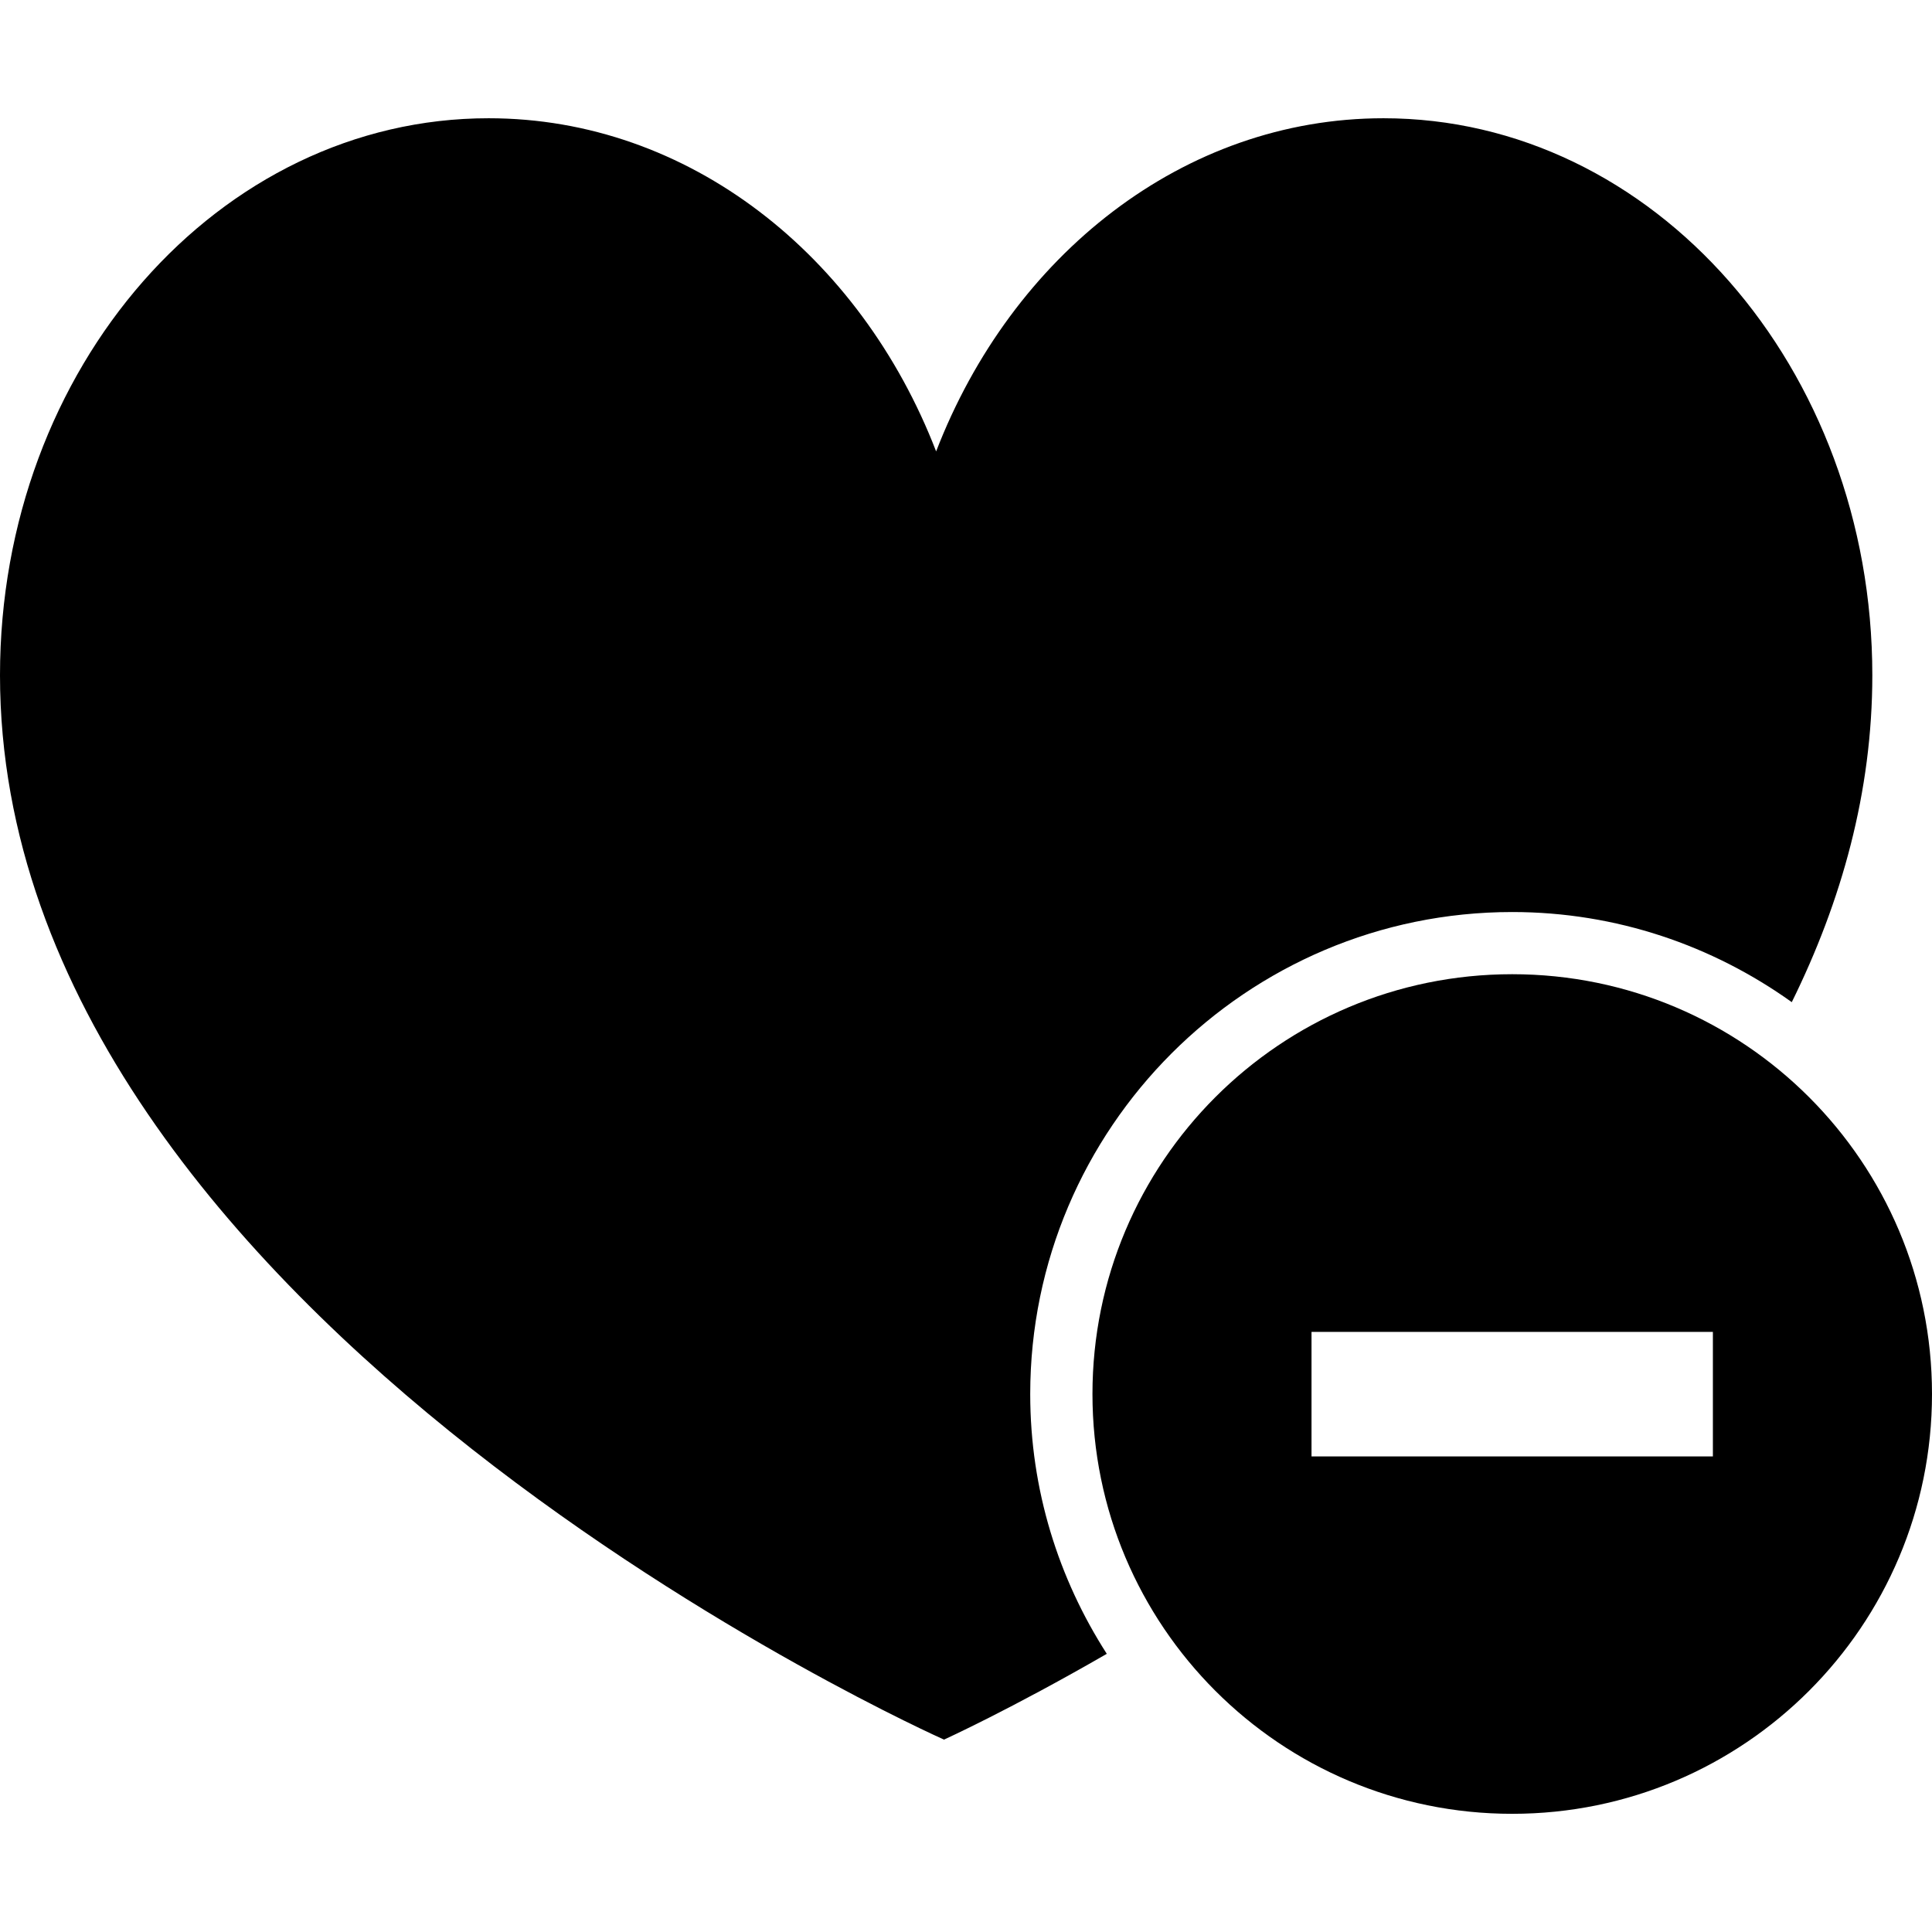
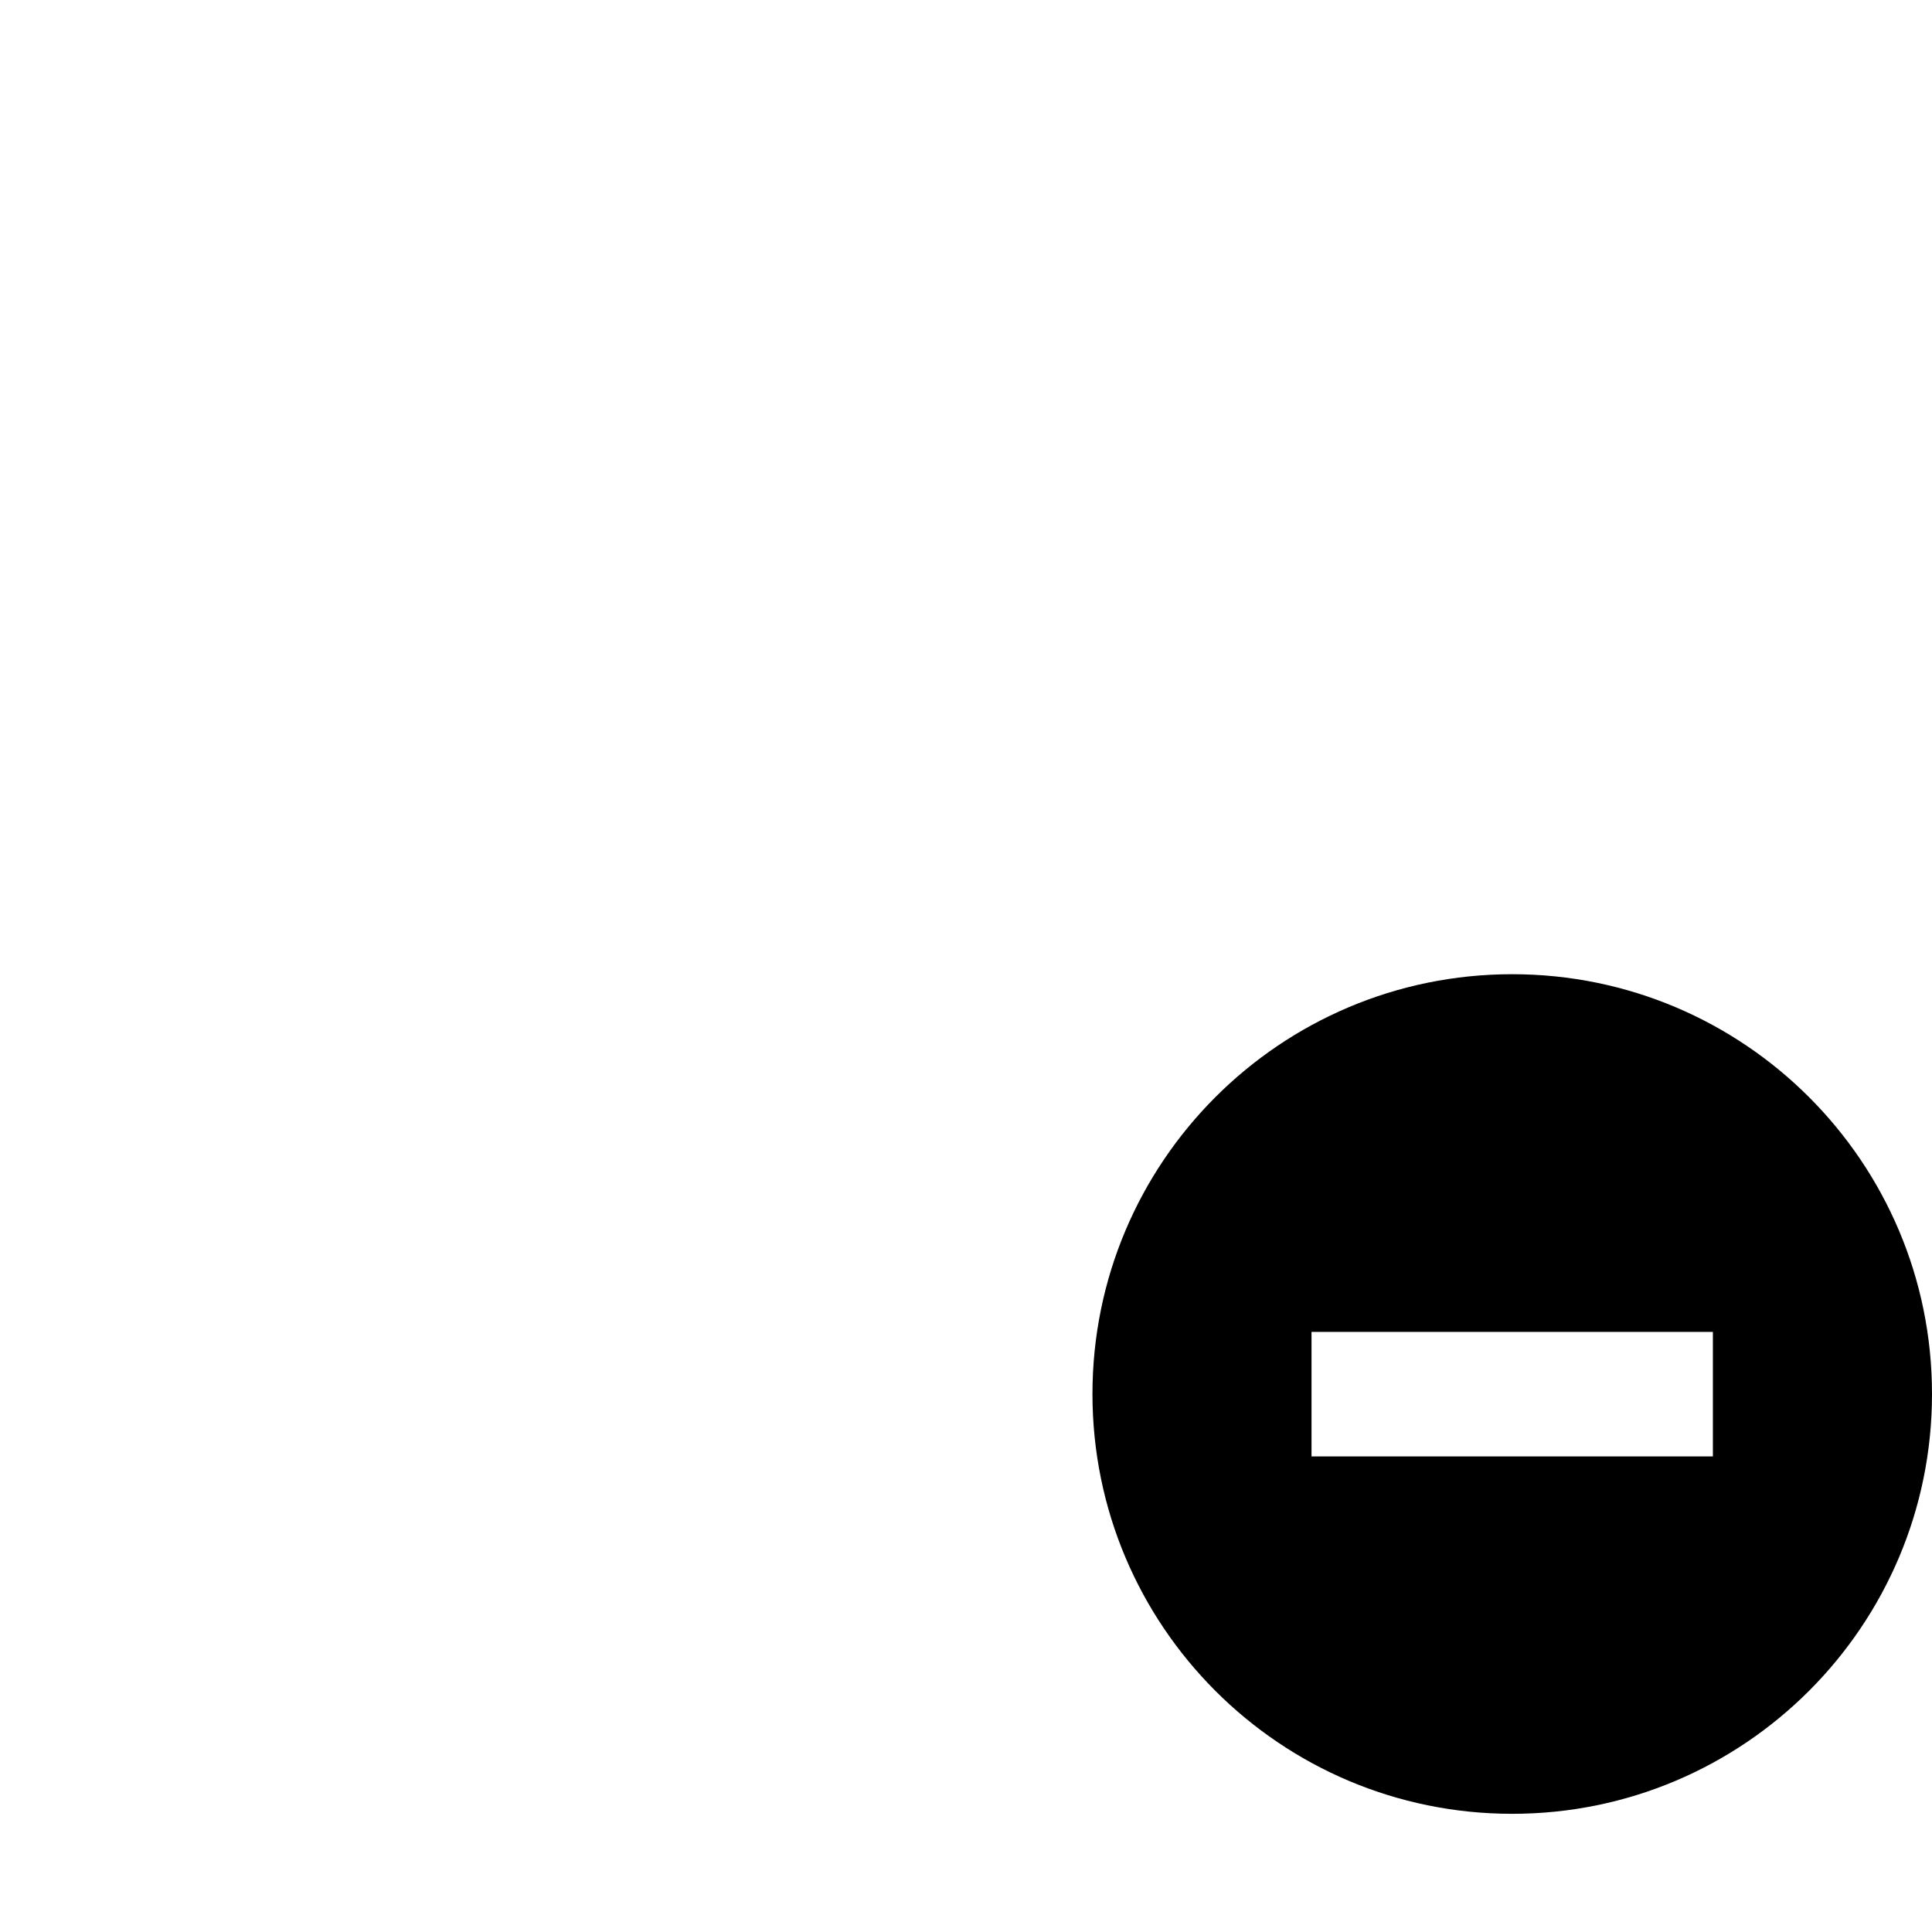
<svg xmlns="http://www.w3.org/2000/svg" version="1.1" id="Capa_1" x="0px" y="0px" width="31.663px" height="31.664px" viewBox="0 0 31.663 31.664" style="enable-background:new 0 0 31.663 31.664;" xml:space="preserve">
  <g>
    <g>
      <path d="M24.783,15.966c-3.801,0-6.879,3.08-6.879,6.88c0,3.799,3.078,6.88,6.879,6.88c3.8,0,6.88-3.081,6.88-6.88    C31.663,19.046,28.583,15.966,24.783,15.966z M28.072,23.869h-6.578v-2.041h6.578V23.869z" />
-       <path d="M24.783,14.947c1.709,0,3.287,0.551,4.582,1.477c0.816-1.653,1.32-3.445,1.32-5.358c0-5.041-3.586-9.128-8.011-9.128    c-3.278,0-6.093,2.247-7.332,5.46c-1.24-3.213-4.055-5.46-7.333-5.46C3.586,1.937,0,6.024,0,11.065    C0,21.63,15.471,28.51,15.471,28.51s1.084-0.492,2.668-1.406c-0.791-1.231-1.255-2.688-1.255-4.257    C16.885,18.49,20.429,14.947,24.783,14.947z" />
    </g>
  </g>
  <g>
</g>
  <g>
</g>
  <g>
</g>
  <g>
</g>
  <g>
</g>
  <g>
</g>
  <g>
</g>
  <g>
</g>
  <g>
</g>
  <g>
</g>
  <g>
</g>
  <g>
</g>
  <g>
</g>
  <g>
</g>
  <g>
</g>
</svg>